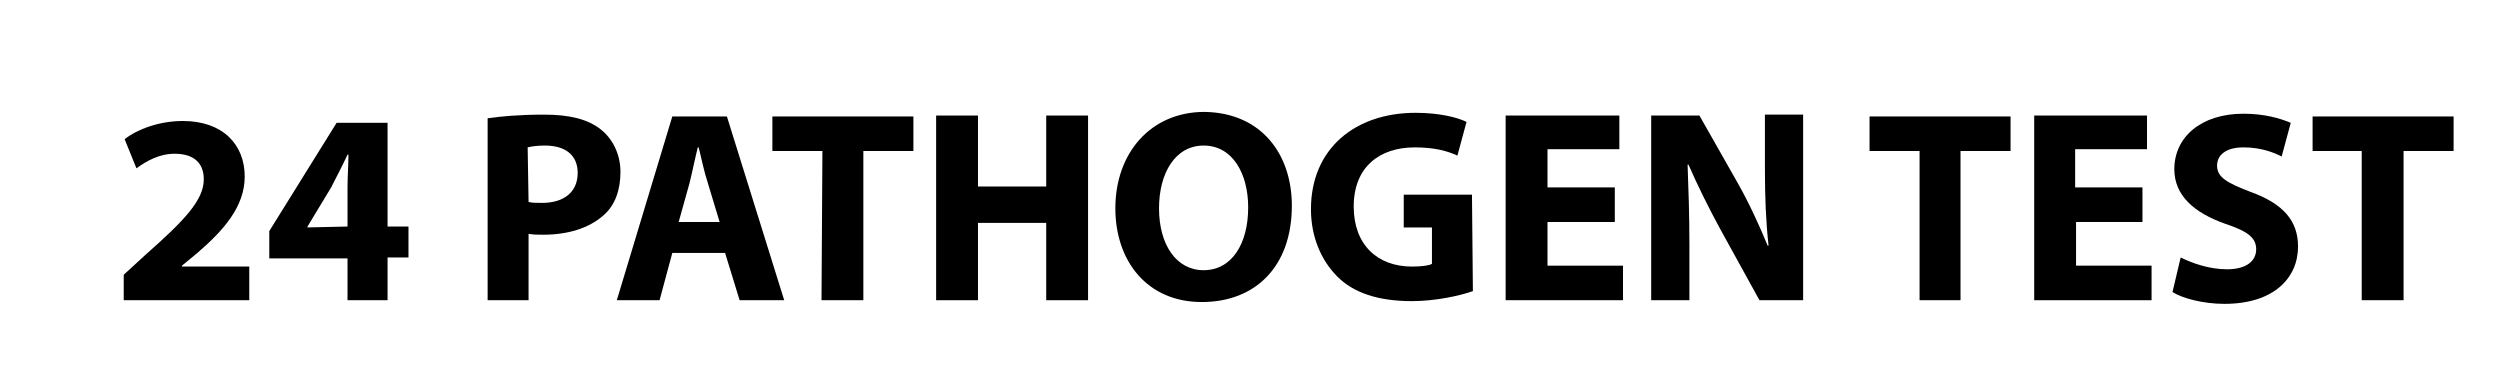
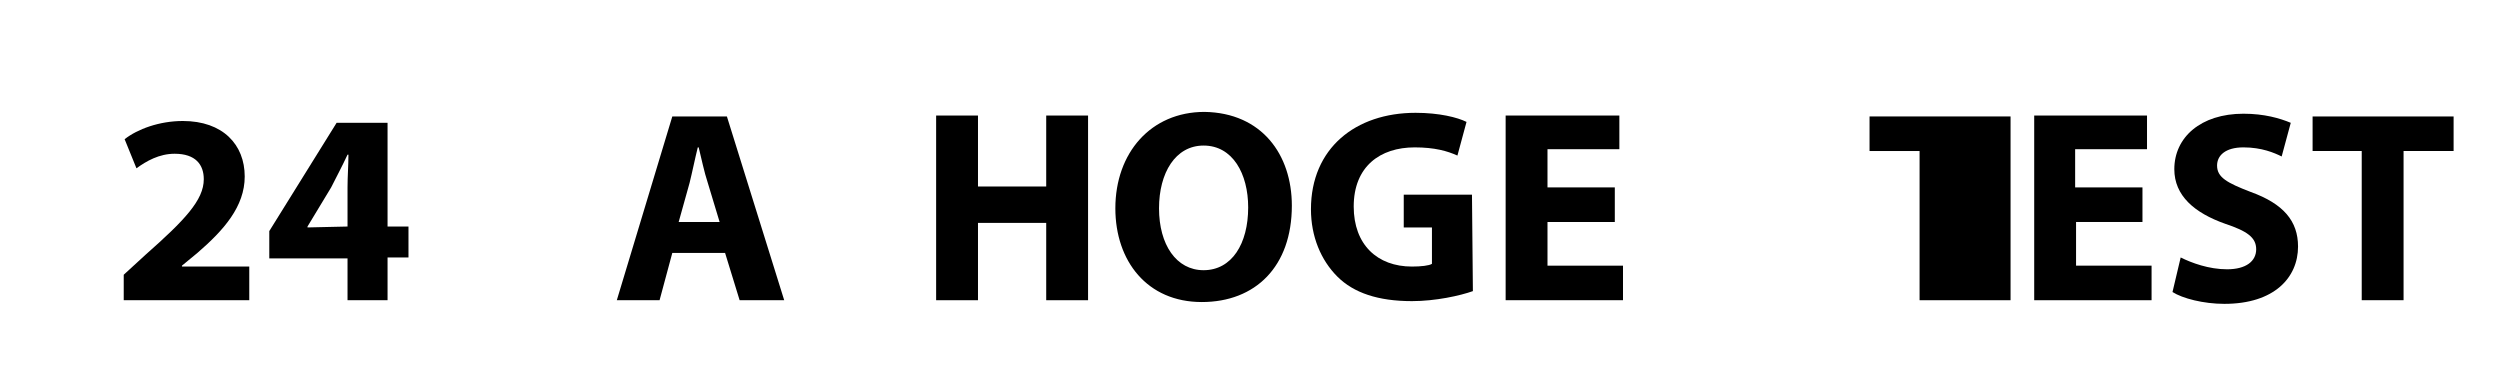
<svg xmlns="http://www.w3.org/2000/svg" version="1.1" id="Layer_1" x="0px" y="0px" viewBox="0 0 274.8 42.8" style="enable-background:new 0 0 274.8 42.8;" xml:space="preserve">
  <path d="M13.6,33v-2.8L16,28c4.3-3.8,6.4-6,6.4-8.3c0-1.6-0.9-2.8-3.2-2.8c-1.7,0-3.1,0.8-4.2,1.6l-1.3-3.2c1.4-1.1,3.8-2,6.4-2  c4.4,0,6.8,2.6,6.8,6.1c0,3.3-2.3,5.9-5.2,8.4L20,29.2v0.1h7.4V33H13.6z" />
  <path d="M38.2,33v-4.6h-8.6v-3L37,13.5h5.6v11.4h2.3v3.4h-2.3V33H38.2z M38.2,24.9v-4.3c0-1.2,0.1-2.4,0.1-3.6h-0.1  c-0.6,1.3-1.2,2.4-1.8,3.6l-2.6,4.3V25L38.2,24.9L38.2,24.9z" />
-   <path d="M53.6,13c1.4-0.2,3.4-0.4,6.2-0.4s4.8,0.5,6.2,1.6c1.3,1,2.2,2.7,2.2,4.7s-0.6,3.7-1.9,4.8c-1.6,1.4-3.9,2.1-6.6,2.1  c-0.6,0-1.1,0-1.6-0.1V33h-4.5V13z M58.1,22.2c0.4,0.1,0.8,0.1,1.5,0.1c2.4,0,3.9-1.2,3.9-3.3c0-1.9-1.3-3-3.6-3  c-0.9,0-1.5,0.1-1.9,0.2L58.1,22.2L58.1,22.2z" />
  <path d="M73.9,27.8L72.5,33h-4.7l6.1-20.2h6L86.2,33h-4.9l-1.6-5.2H73.9z M79.1,24.4l-1.3-4.3c-0.4-1.2-0.7-2.7-1-3.9h-0.1  c-0.3,1.2-0.6,2.7-0.9,3.9l-1.2,4.3C74.6,24.4,79.1,24.4,79.1,24.4z" />
-   <path d="M90.4,16.6h-5.5v-3.8h15.5v3.8h-5.5V33h-4.6L90.4,16.6L90.4,16.6z" />
  <path d="M107.5,12.7v7.8h7.5v-7.8h4.6V33H115v-8.5h-7.5V33h-4.6V12.7H107.5z" />
  <path d="M142,22.6c0,6.7-4,10.6-9.9,10.6c-6,0-9.5-4.5-9.5-10.3c0-6.1,3.9-10.6,9.8-10.6C138.7,12.4,142,17,142,22.6z M127.4,22.9  c0,4,1.9,6.8,4.9,6.8c3.1,0,4.9-2.9,4.9-6.9c0-3.7-1.7-6.8-4.9-6.8C129.2,16,127.4,19,127.4,22.9z" />
  <path d="M161.9,32c-1.4,0.5-4.1,1.1-6.7,1.1c-3.7,0-6.4-0.9-8.2-2.7s-2.9-4.4-2.9-7.4c0-6.7,4.9-10.6,11.5-10.6c2.6,0,4.6,0.5,5.6,1  l-1,3.7c-1.1-0.5-2.5-0.9-4.7-0.9c-3.8,0-6.7,2.1-6.7,6.5c0,4.2,2.6,6.6,6.4,6.6c1,0,1.9-0.1,2.2-0.3v-4h-3.1v-3.6h7.5L161.9,32  L161.9,32z" />
  <path d="M177.5,24.4h-7.4v4.8h8.3V33h-12.9V12.7H178v3.7h-7.9v4.2h7.4V24.4z" />
-   <path d="M181.5,33V12.7h5.3l4.2,7.4c1.2,2.1,2.4,4.7,3.3,6.9h0.1c-0.3-2.7-0.4-5.4-0.4-8.5v-5.9h4.2V33h-4.8l-4.3-7.8  c-1.2-2.2-2.5-4.8-3.5-7.1h-0.1c0.1,2.7,0.2,5.5,0.2,8.8V33H181.5z" />
-   <path d="M211,16.6h-5.5v-3.8H221v3.8h-5.5V33H211V16.6z" />
+   <path d="M211,16.6h-5.5v-3.8H221v3.8V33H211V16.6z" />
  <path d="M235.6,24.4h-7.4v4.8h8.3V33h-12.9V12.7H236v3.7h-7.9v4.2h7.4v3.8H235.6z" />
  <path d="M239.7,28.3c1.2,0.6,3.1,1.3,5.1,1.3c2.1,0,3.2-0.9,3.2-2.2c0-1.3-1-2-3.4-2.8c-3.4-1.2-5.6-3.1-5.6-6  c0-3.5,2.9-6.1,7.6-6.1c2.3,0,4,0.5,5.2,1l-1,3.7c-0.8-0.4-2.2-1-4.2-1s-2.9,0.9-2.9,2c0,1.3,1.1,1.9,3.7,2.9c3.6,1.3,5.2,3.2,5.2,6  c0,3.4-2.6,6.3-8.1,6.3c-2.3,0-4.6-0.6-5.7-1.3L239.7,28.3z" />
  <path d="M259.7,16.6h-5.5v-3.8h15.5v3.8h-5.5V33h-4.6V16.6H259.7z" />
</svg>